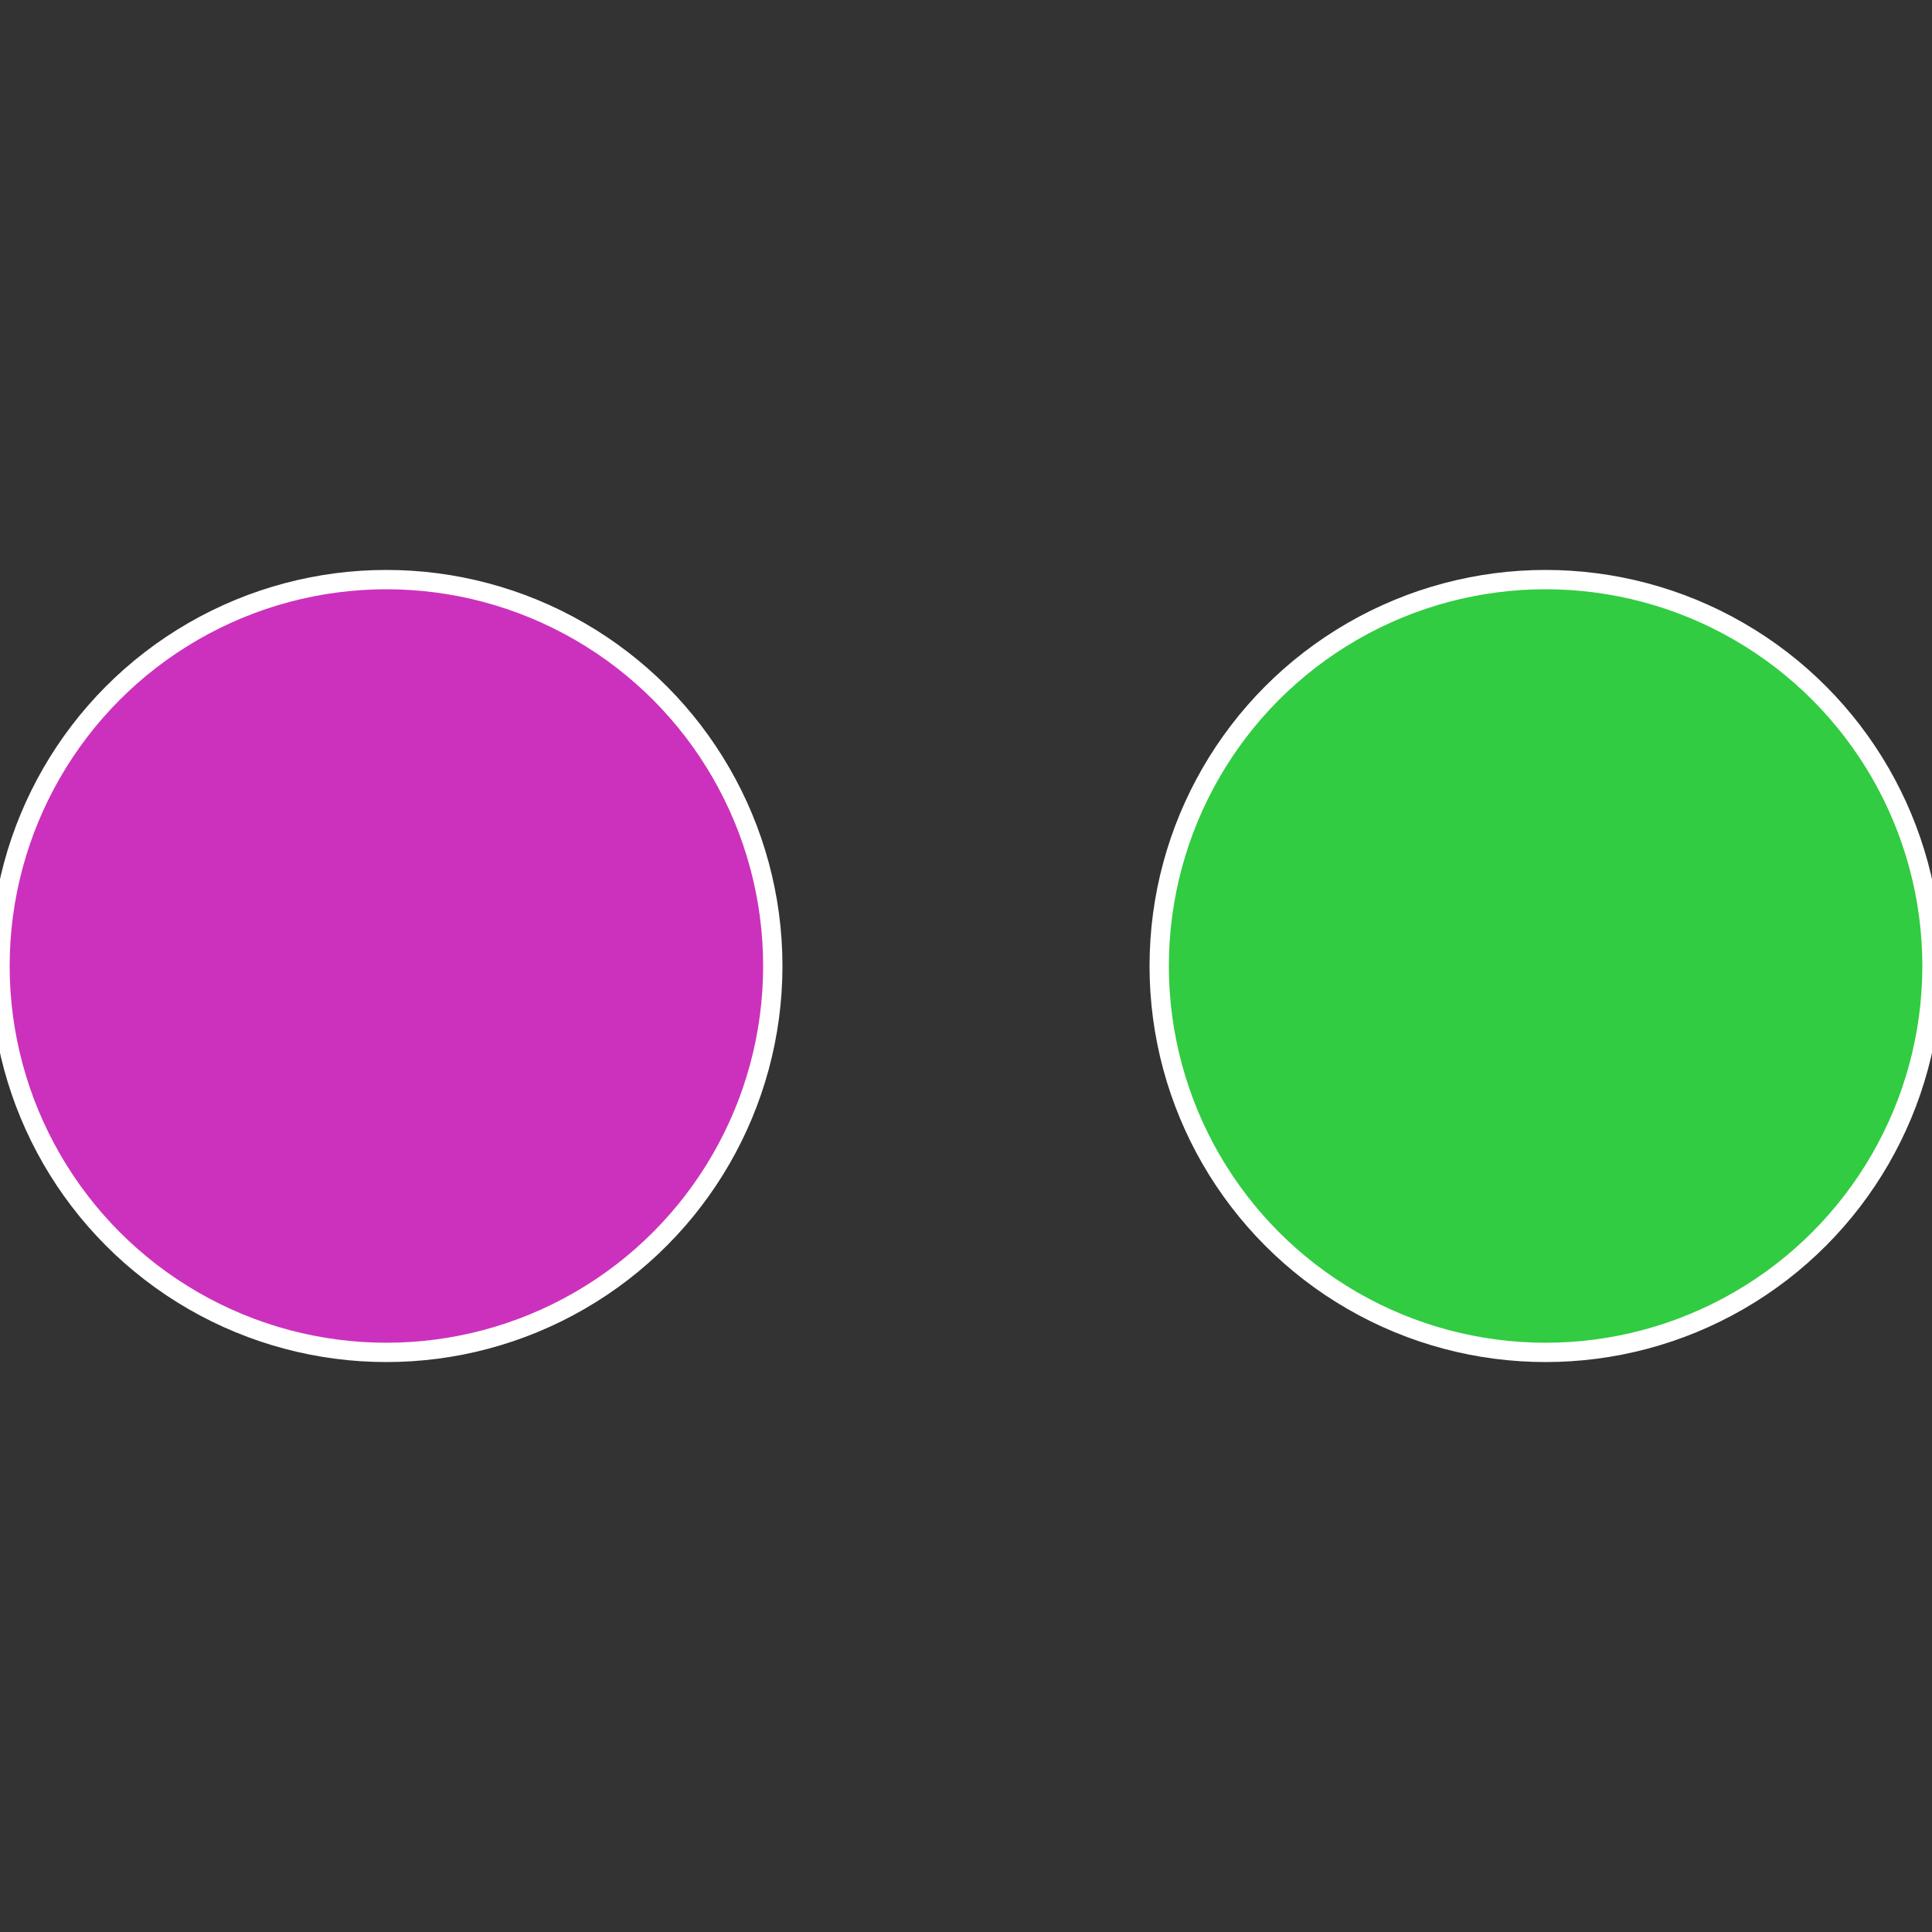
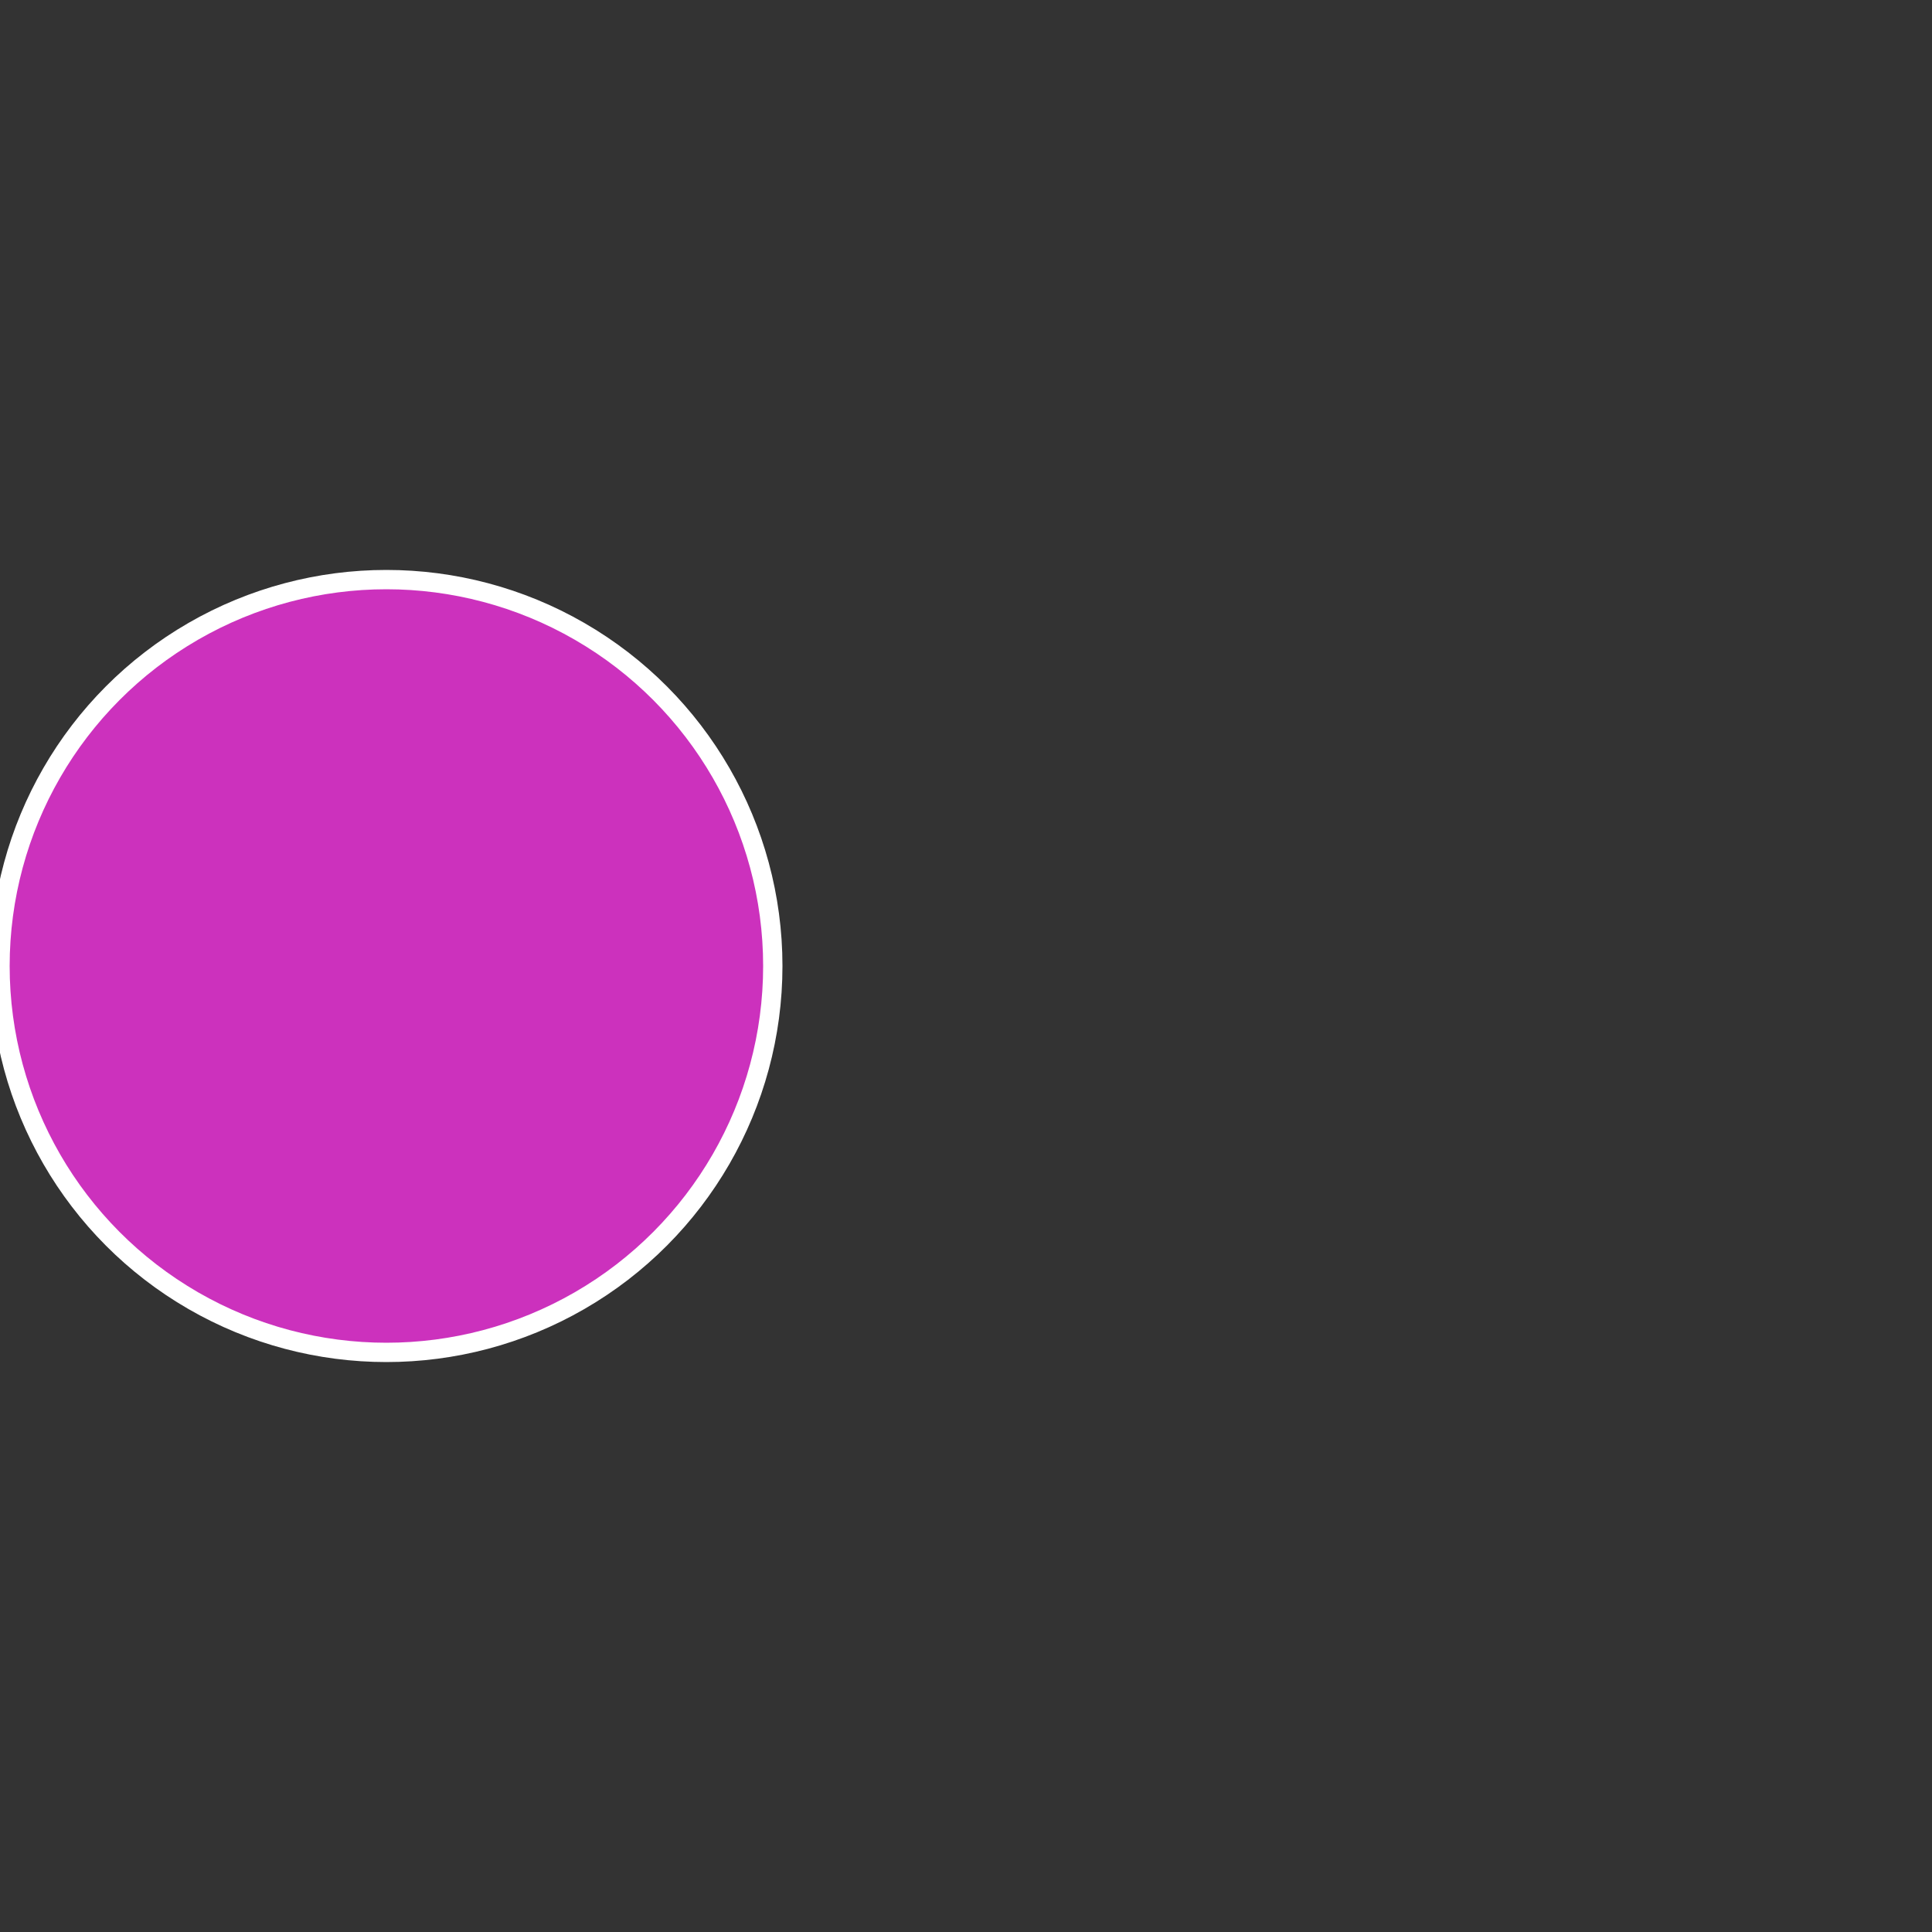
<svg xmlns="http://www.w3.org/2000/svg" width="500" height="500" viewBox="-1 -1 2 2">
  <rect x="-1" y="-1" width="2" height="2" fill="#333333" stroke="none" />
-   <circle cx="0.6" cy="0" r="0.4" fill="#31cc41" stroke="#fff" stroke-width="1%" />
  <circle cx="-0.6" cy="7.3478807948841E-17" r="0.4" fill="#cc31bd" stroke="#fff" stroke-width="1%" />
</svg>